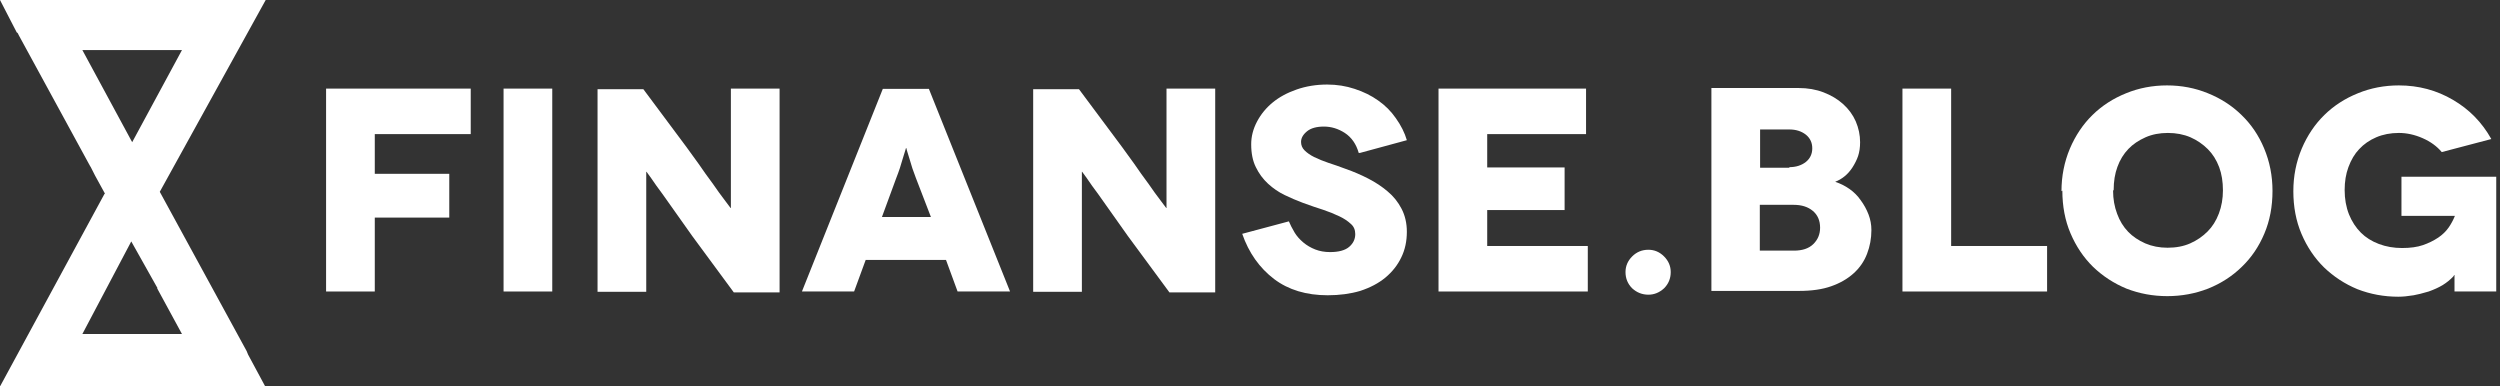
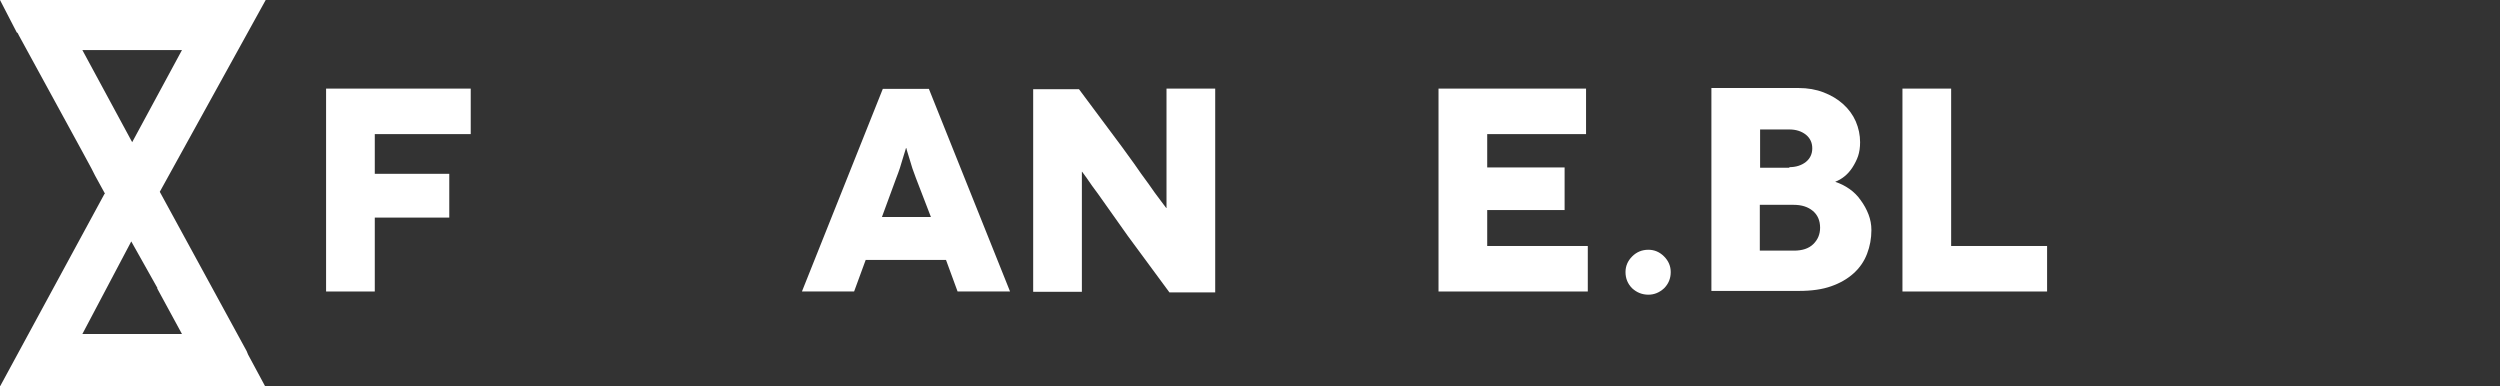
<svg xmlns="http://www.w3.org/2000/svg" width="207" height="32" viewBox="0 0 207 32" fill="none">
  <rect x="0" y="0" width="207" height="32" fill="#333333" stroke="none" />
-   <path d="M17.503 0H17.39H0L1.387 2.686C1.424 2.686 1.499 2.765 1.537 2.884L7.458 13.748C7.496 13.788 7.533 13.867 7.571 13.946L7.871 14.538L8.695 16.04H8.658L0 32H4.348H4.535H21.962L20.538 29.353C20.501 29.274 20.463 29.156 20.426 29.076L13.23 15.882L22 0H17.503ZM15.066 27.654H6.821L10.869 19.99L13.043 23.862H13.005L15.066 27.654ZM10.944 11.773L6.821 4.148H15.066L10.944 11.773Z" fill="white" />
-   <path d="M203.233 22.768H203.209L203.137 22.888C202.881 23.16 202.585 23.4 202.249 23.608C201.929 23.8 201.545 23.976 201.097 24.136C200.553 24.296 200.137 24.4 199.849 24.448C199.369 24.528 198.945 24.568 198.577 24.568C197.393 24.568 196.265 24.36 195.193 23.944C194.153 23.512 193.233 22.912 192.433 22.144C191.649 21.376 191.025 20.448 190.561 19.36C190.113 18.304 189.889 17.128 189.889 15.832C189.889 14.584 190.121 13.408 190.585 12.304C191.049 11.216 191.673 10.288 192.457 9.52C193.241 8.752 194.169 8.152 195.241 7.72C196.297 7.288 197.425 7.072 198.625 7.072C200.257 7.072 201.753 7.472 203.113 8.272C204.457 9.056 205.513 10.136 206.281 11.512L202.177 12.592C201.777 12.112 201.249 11.728 200.593 11.44C199.937 11.152 199.281 11.008 198.625 11.008C197.937 11.008 197.313 11.128 196.753 11.368C196.193 11.608 195.721 11.936 195.337 12.352C194.969 12.736 194.673 13.232 194.449 13.84C194.241 14.4 194.137 15.032 194.137 15.736C194.137 16.472 194.257 17.144 194.497 17.752C194.737 18.344 195.065 18.848 195.481 19.264C195.881 19.664 196.377 19.976 196.969 20.2C197.561 20.424 198.201 20.536 198.889 20.536C199.577 20.536 200.153 20.456 200.617 20.296C201.081 20.136 201.505 19.928 201.889 19.672C202.241 19.432 202.529 19.152 202.753 18.832C202.961 18.528 203.129 18.216 203.257 17.896V17.872H198.841V14.632H206.689V24.136H203.233V23.056V22.768Z" fill="white" />
-   <path d="M170.763 15.784L170.691 15.832C170.691 14.584 170.923 13.408 171.387 12.304C171.851 11.216 172.475 10.288 173.259 9.52C174.043 8.752 174.971 8.152 176.043 7.72C177.099 7.288 178.227 7.072 179.427 7.072C180.627 7.072 181.755 7.288 182.811 7.72C183.883 8.152 184.811 8.752 185.595 9.52C186.395 10.288 187.019 11.208 187.467 12.28C187.931 13.384 188.163 14.56 188.163 15.808C188.163 17.104 187.939 18.28 187.491 19.336C187.043 20.408 186.419 21.328 185.619 22.096C184.835 22.864 183.907 23.464 182.835 23.896C181.763 24.312 180.635 24.52 179.451 24.52C178.267 24.52 177.139 24.312 176.067 23.896C175.027 23.464 174.107 22.864 173.307 22.096C172.523 21.328 171.899 20.4 171.435 19.312C170.987 18.256 170.763 17.08 170.763 15.784ZM175.011 15.736L174.963 15.784C174.963 16.472 175.075 17.112 175.299 17.704C175.507 18.28 175.811 18.776 176.211 19.192C176.579 19.576 177.051 19.896 177.627 20.152C178.187 20.392 178.803 20.512 179.475 20.512C180.179 20.512 180.803 20.392 181.347 20.152C181.891 19.912 182.371 19.584 182.787 19.168C183.187 18.768 183.499 18.272 183.723 17.68C183.947 17.088 184.059 16.448 184.059 15.76C184.059 15.04 183.955 14.4 183.747 13.84C183.523 13.248 183.211 12.752 182.811 12.352C182.395 11.936 181.915 11.608 181.371 11.368C180.811 11.128 180.187 11.008 179.499 11.008C178.811 11.008 178.195 11.128 177.651 11.368C177.075 11.624 176.603 11.944 176.235 12.328C175.835 12.744 175.531 13.24 175.323 13.816C175.115 14.376 175.011 15.016 175.011 15.736Z" fill="white" />
+   <path d="M17.503 0H17.39H0L1.387 2.686C1.424 2.686 1.499 2.765 1.537 2.884C7.496 13.788 7.533 13.867 7.571 13.946L7.871 14.538L8.695 16.04H8.658L0 32H4.348H4.535H21.962L20.538 29.353C20.501 29.274 20.463 29.156 20.426 29.076L13.23 15.882L22 0H17.503ZM15.066 27.654H6.821L10.869 19.99L13.043 23.862H13.005L15.066 27.654ZM10.944 11.773L6.821 4.148H15.066L10.944 11.773Z" fill="white" />
  <path d="M161.555 20.368H169.499V24.136H157.523V7.336H161.555V20.368Z" fill="white" />
  <path d="M141.704 7.288H149H148.928C149.68 7.288 150.368 7.408 150.992 7.648C151.616 7.888 152.152 8.208 152.6 8.608C153.064 9.024 153.416 9.504 153.656 10.048C153.896 10.608 154.016 11.184 154.016 11.776C154.016 12.208 153.96 12.592 153.848 12.928C153.736 13.248 153.576 13.568 153.368 13.888C153.176 14.176 152.96 14.416 152.72 14.608C152.48 14.8 152.232 14.944 151.976 15.04V15.064C152.376 15.192 152.76 15.384 153.128 15.64C153.496 15.896 153.808 16.208 154.064 16.576C154.336 16.944 154.552 17.336 154.712 17.752C154.872 18.168 154.952 18.6 154.952 19.048C154.952 19.736 154.832 20.392 154.592 21.016C154.352 21.64 153.984 22.176 153.488 22.624C152.976 23.088 152.352 23.448 151.616 23.704C150.896 23.96 150.008 24.088 148.952 24.088H141.704V7.288ZM145.736 13.888H148.16V13.84C148.704 13.84 149.16 13.696 149.528 13.408C149.88 13.12 150.056 12.744 150.056 12.28C150.056 11.816 149.88 11.44 149.528 11.152C149.16 10.864 148.704 10.72 148.16 10.72H145.736V13.888ZM145.712 20.752H148.52H148.544C149.232 20.752 149.76 20.576 150.128 20.224C150.512 19.856 150.704 19.4 150.704 18.856C150.704 18.264 150.504 17.8 150.104 17.464C149.704 17.128 149.176 16.96 148.52 16.96H145.712V20.752Z" fill="white" />
  <path d="M136.488 24.4C135.976 24.4 135.528 24.224 135.144 23.872C134.776 23.504 134.592 23.056 134.592 22.528C134.592 22.032 134.776 21.6 135.144 21.232C135.512 20.864 135.96 20.68 136.488 20.68C136.984 20.68 137.416 20.864 137.784 21.232C138.152 21.6 138.336 22.032 138.336 22.528C138.336 23.056 138.152 23.504 137.784 23.872C137.4 24.224 136.968 24.4 136.488 24.4Z" fill="white" />
  <path d="M123.141 20.368H131.469V24.136H119.109V7.336H131.325V11.104H123.141V13.864H129.549V17.392H123.141V20.368Z" fill="white" />
-   <path d="M116.487 11.608L112.599 12.664H112.503C112.295 11.928 111.911 11.376 111.351 11.008C110.807 10.656 110.231 10.48 109.623 10.48C109.015 10.48 108.551 10.608 108.231 10.864C107.895 11.136 107.727 11.432 107.727 11.752C107.727 12.024 107.823 12.256 108.015 12.448C108.223 12.656 108.487 12.84 108.807 13C109.207 13.192 109.599 13.352 109.983 13.48C110.431 13.624 110.911 13.792 111.423 13.984C112.063 14.208 112.679 14.472 113.271 14.776C113.895 15.096 114.439 15.456 114.903 15.856C115.383 16.256 115.767 16.736 116.055 17.296C116.343 17.856 116.487 18.488 116.487 19.192C116.487 19.976 116.335 20.68 116.031 21.304C115.727 21.944 115.287 22.504 114.711 22.984C114.151 23.448 113.455 23.816 112.623 24.088C111.807 24.328 110.911 24.448 109.935 24.448C108.159 24.448 106.679 24 105.495 23.104C104.279 22.176 103.399 20.928 102.855 19.36L106.719 18.328C106.831 18.6 106.991 18.912 107.199 19.264C107.375 19.552 107.615 19.824 107.919 20.08C108.207 20.32 108.535 20.512 108.903 20.656C109.271 20.8 109.679 20.872 110.127 20.872C110.847 20.872 111.375 20.728 111.711 20.44C112.047 20.152 112.215 19.8 112.215 19.384C112.215 19.032 112.095 18.752 111.855 18.544C111.599 18.304 111.287 18.096 110.919 17.92C110.487 17.712 110.031 17.528 109.551 17.368C109.087 17.224 108.527 17.032 107.871 16.792C107.359 16.6 106.855 16.384 106.359 16.144C105.863 15.904 105.407 15.592 104.991 15.208C104.575 14.824 104.239 14.368 103.983 13.84C103.727 13.328 103.599 12.696 103.599 11.944C103.599 11.304 103.759 10.68 104.079 10.072C104.399 9.464 104.831 8.936 105.375 8.488C105.919 8.04 106.583 7.68 107.367 7.408C108.151 7.136 108.991 7 109.887 7C110.687 7 111.447 7.12 112.167 7.36C112.903 7.6 113.551 7.92 114.111 8.32C114.687 8.72 115.175 9.208 115.575 9.784C116.007 10.392 116.311 11 116.487 11.608Z" fill="white" />
  <path d="M96.587 7.336H100.619V24.208H96.827L93.395 19.552C93.011 19.024 92.603 18.448 92.171 17.824C91.739 17.2 91.331 16.624 90.947 16.096C90.819 15.92 90.643 15.68 90.419 15.376C90.211 15.072 90.067 14.864 89.987 14.752L89.603 14.224H89.579V14.68V15.976V17.944V20.464V24.16H85.547V7.384H89.339L92.915 12.184C93.347 12.776 93.683 13.24 93.923 13.576C94.019 13.72 94.203 13.984 94.475 14.368C94.763 14.752 94.979 15.048 95.123 15.256C95.427 15.704 95.763 16.168 96.131 16.648L96.563 17.224H96.587V16.696V15.328V13.408V11.176V7.336Z" fill="white" />
  <path d="M79.288 24.136L78.328 21.52H71.68L70.72 24.136H66.4L73.096 7.36H76.912L83.632 24.136H79.288ZM73.024 17.968H77.08L75.832 14.728C75.736 14.488 75.64 14.224 75.544 13.936C75.528 13.888 75.448 13.624 75.304 13.144C75.288 13.08 75.256 12.976 75.208 12.832C75.16 12.688 75.128 12.584 75.112 12.52L75.04 12.256H75.016L74.944 12.496C74.928 12.56 74.896 12.664 74.848 12.808C74.8 12.936 74.768 13.04 74.752 13.12C74.608 13.6 74.528 13.864 74.512 13.912C74.416 14.2 74.32 14.464 74.224 14.704L73.024 17.968Z" fill="white" />
-   <path d="M60.517 7.336H64.549V24.208H60.757L57.325 19.552C56.941 19.024 56.533 18.448 56.101 17.824C55.669 17.2 55.261 16.624 54.877 16.096C54.749 15.92 54.573 15.68 54.349 15.376C54.141 15.072 53.997 14.864 53.917 14.752L53.533 14.224H53.509V14.68V15.976V17.944V20.464V24.16H49.477V7.384H53.269L56.845 12.184C57.277 12.776 57.613 13.24 57.853 13.576C57.949 13.72 58.133 13.984 58.405 14.368C58.693 14.752 58.909 15.048 59.053 15.256C59.357 15.704 59.693 16.168 60.061 16.648L60.493 17.224H60.517V16.696V15.328V13.408V11.176V7.336Z" fill="white" />
-   <path d="M45.727 24.136H41.695V7.336H45.727V24.136Z" fill="white" />
  <path d="M38.976 11.104H31.032V14.392H37.2V18.016H31.032V24.136H27V7.336H38.976V11.104Z" fill="white" />
</svg>